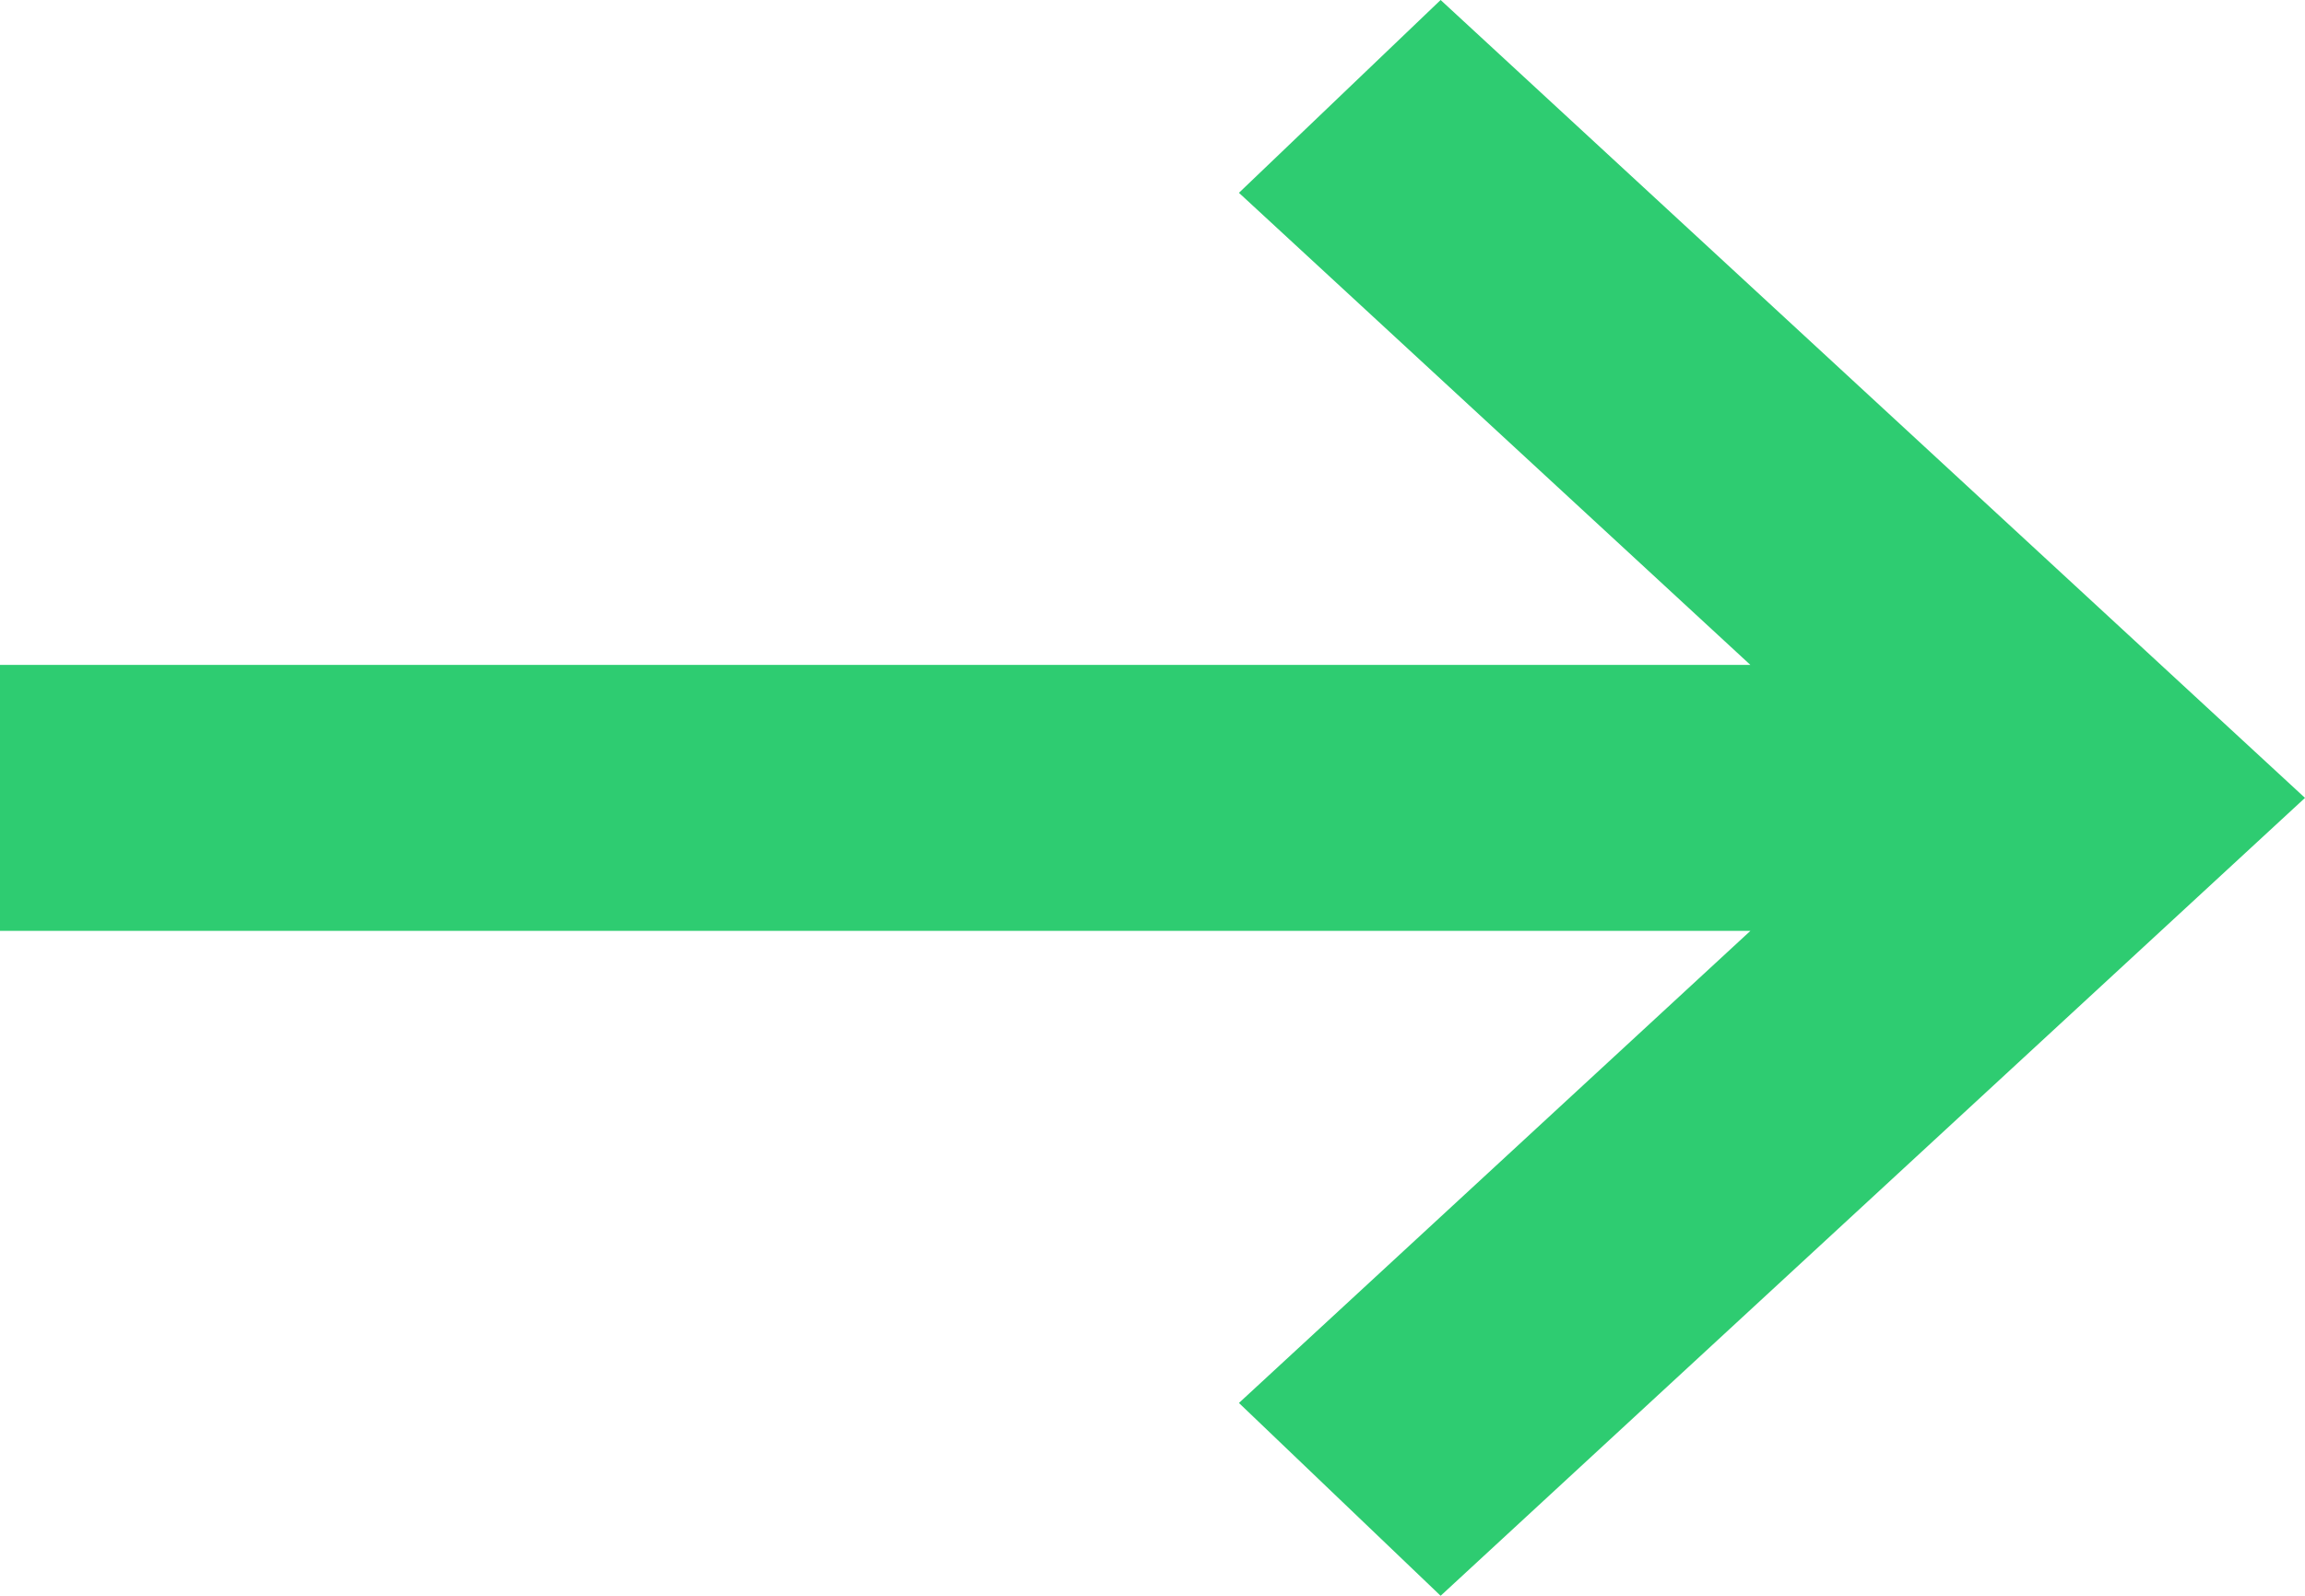
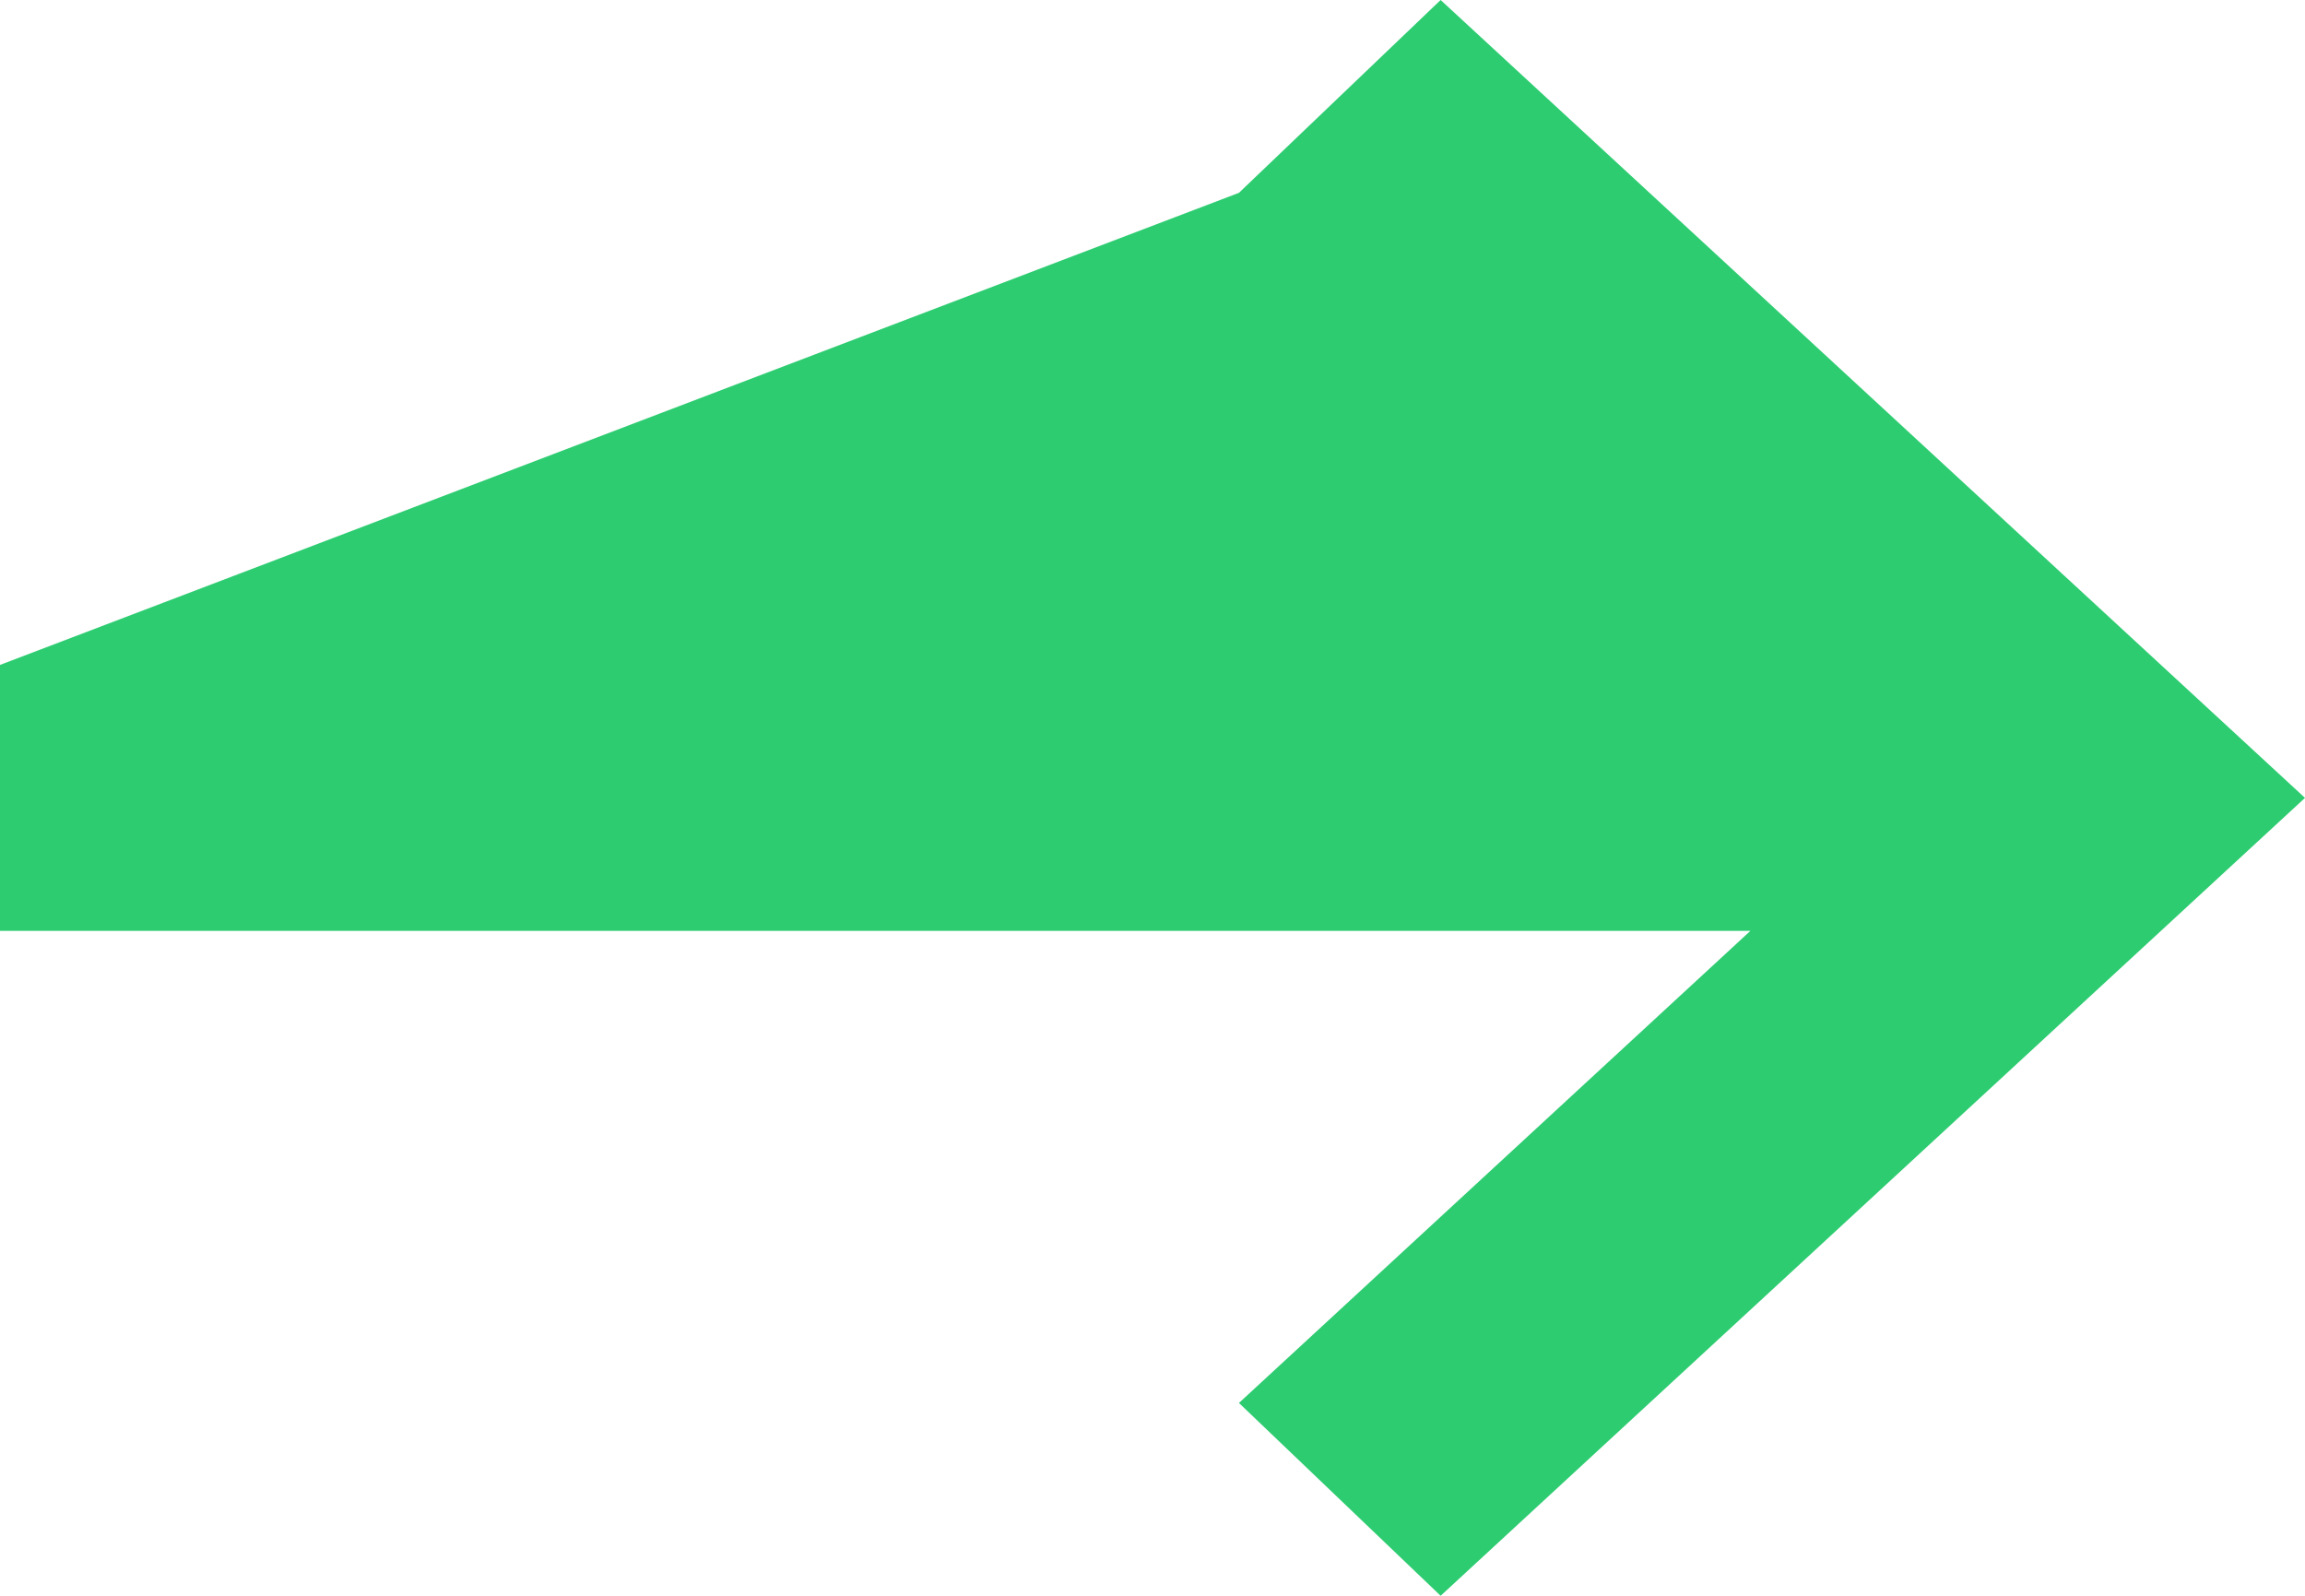
<svg xmlns="http://www.w3.org/2000/svg" width="26" height="18" viewBox="0 0 26 18" fill="none">
-   <path d="M16.25 18L13.975 15.825L19.744 10.5H0V7.5H19.744L13.975 2.175L16.25 0L26 9L16.25 18Z" fill="#2ECC71" />
+   <path d="M16.25 18L13.975 15.825L19.744 10.5H0V7.5L13.975 2.175L16.25 0L26 9L16.25 18Z" fill="#2ECC71" />
</svg>